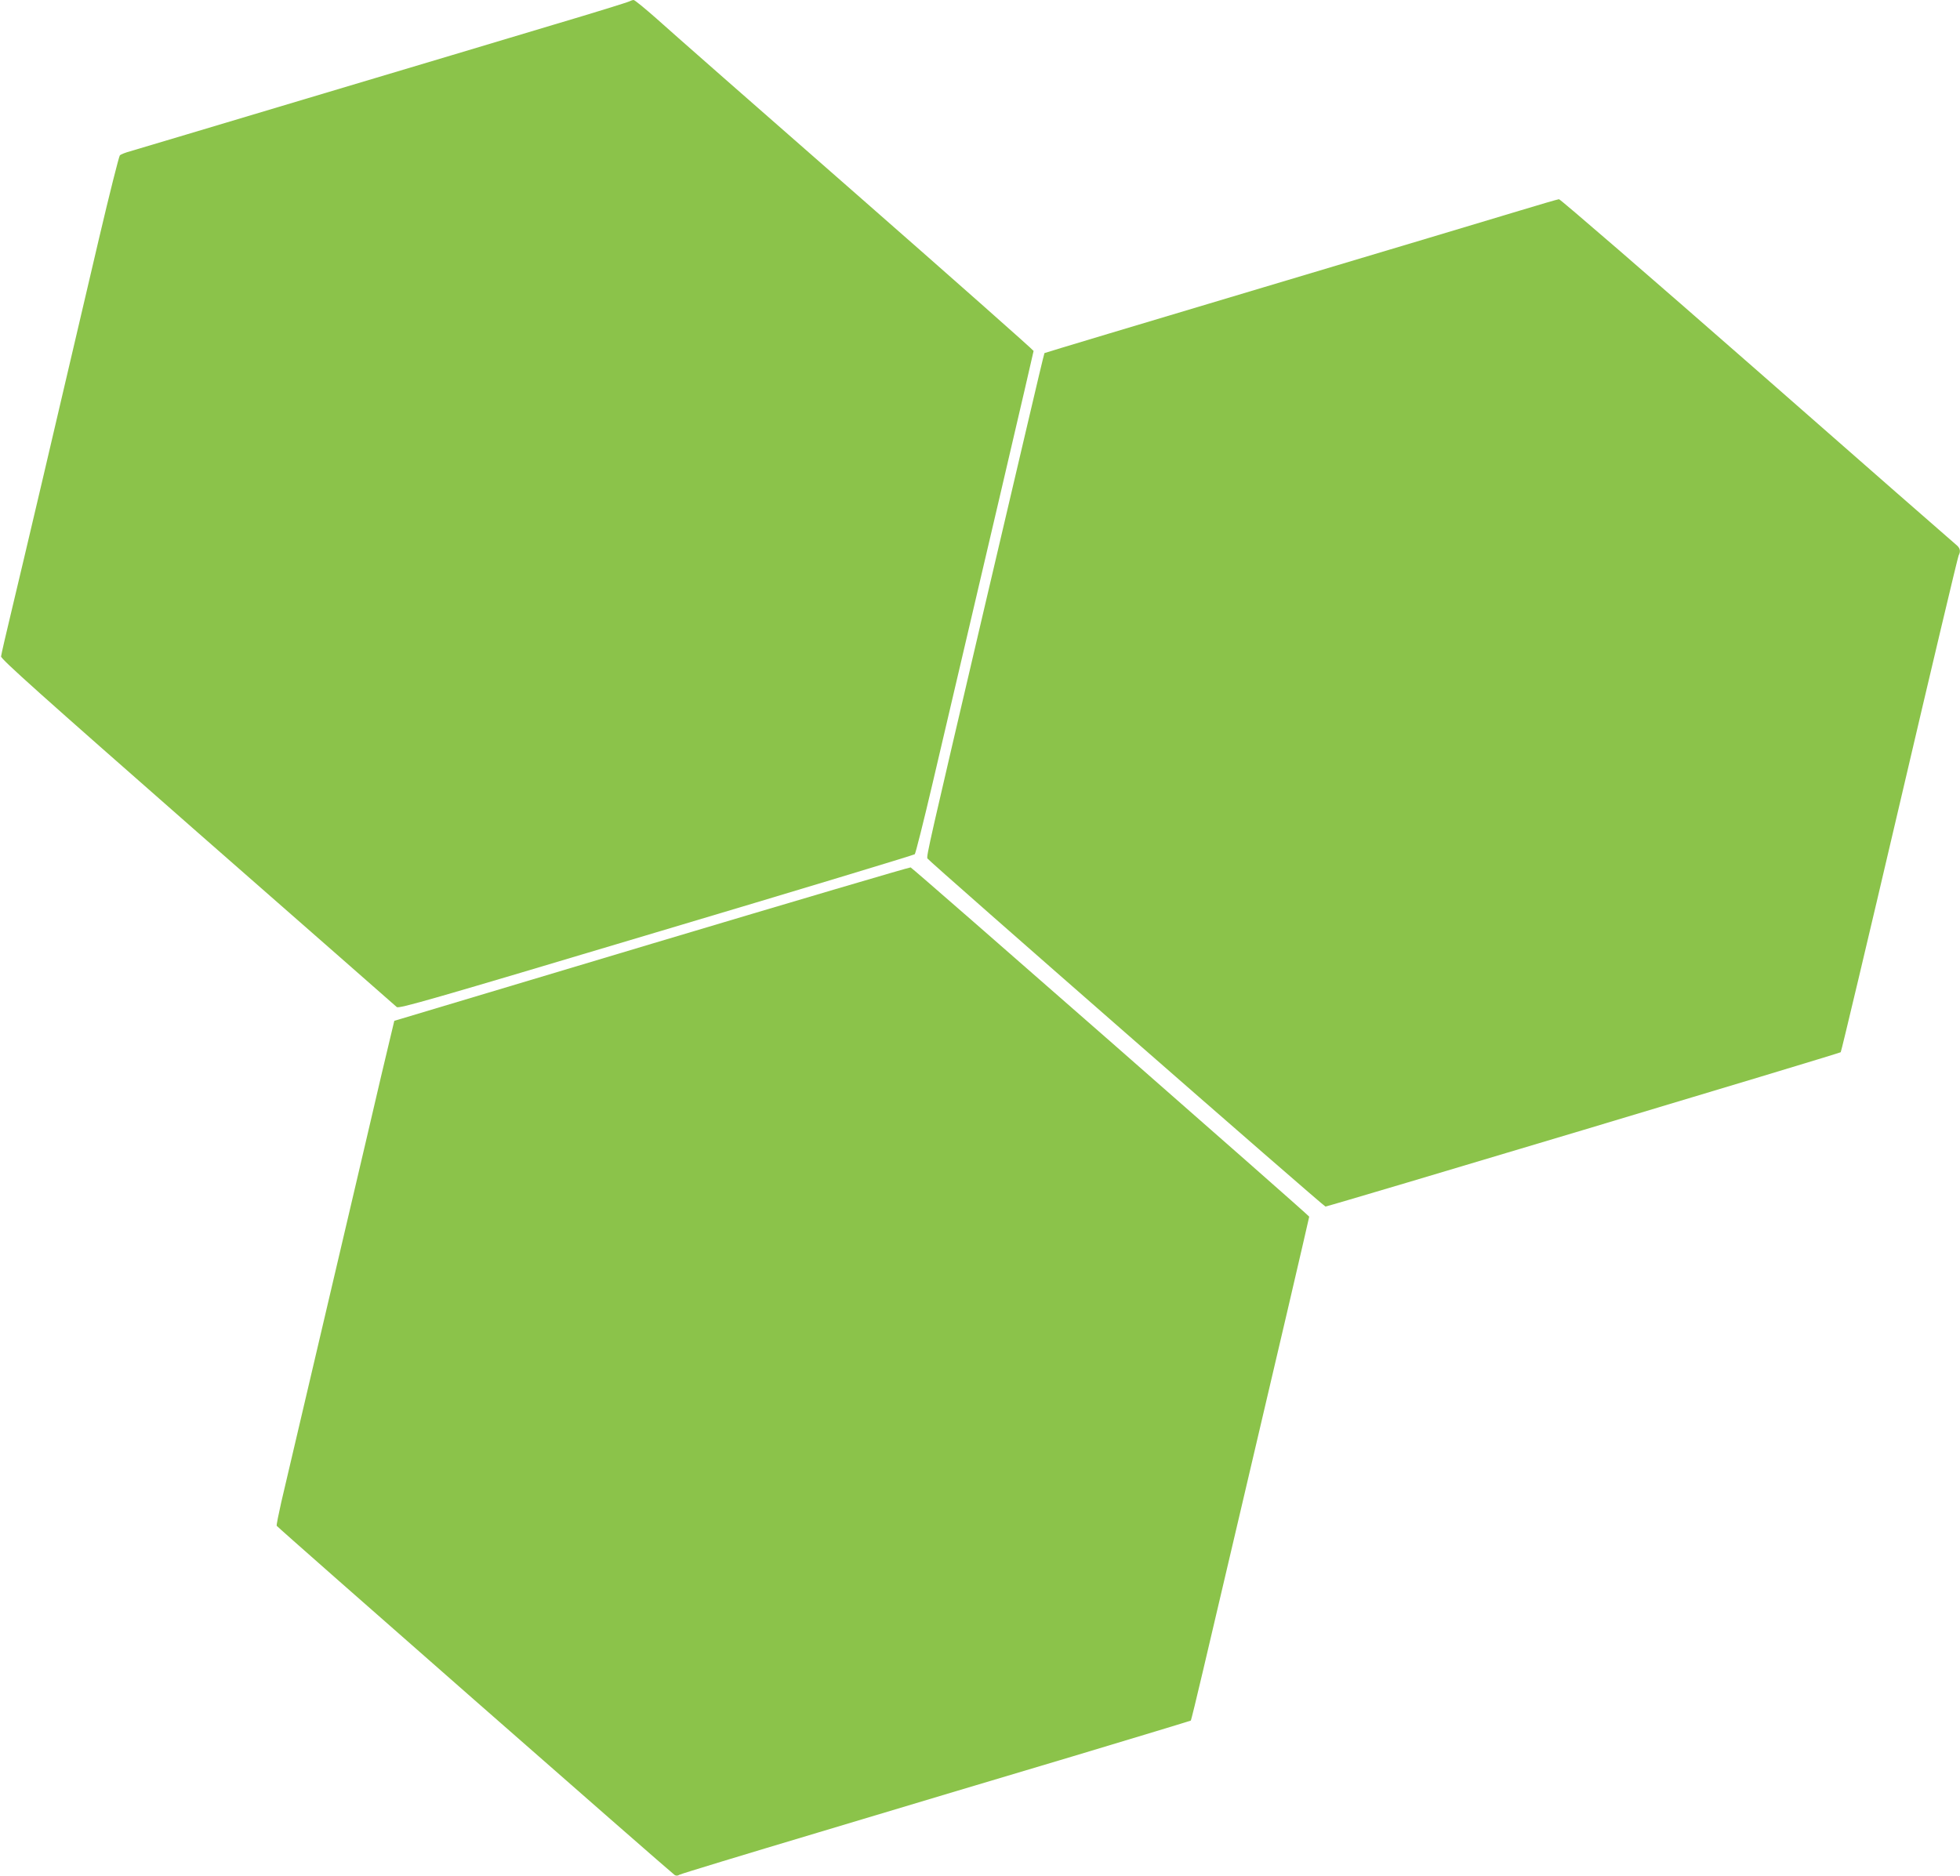
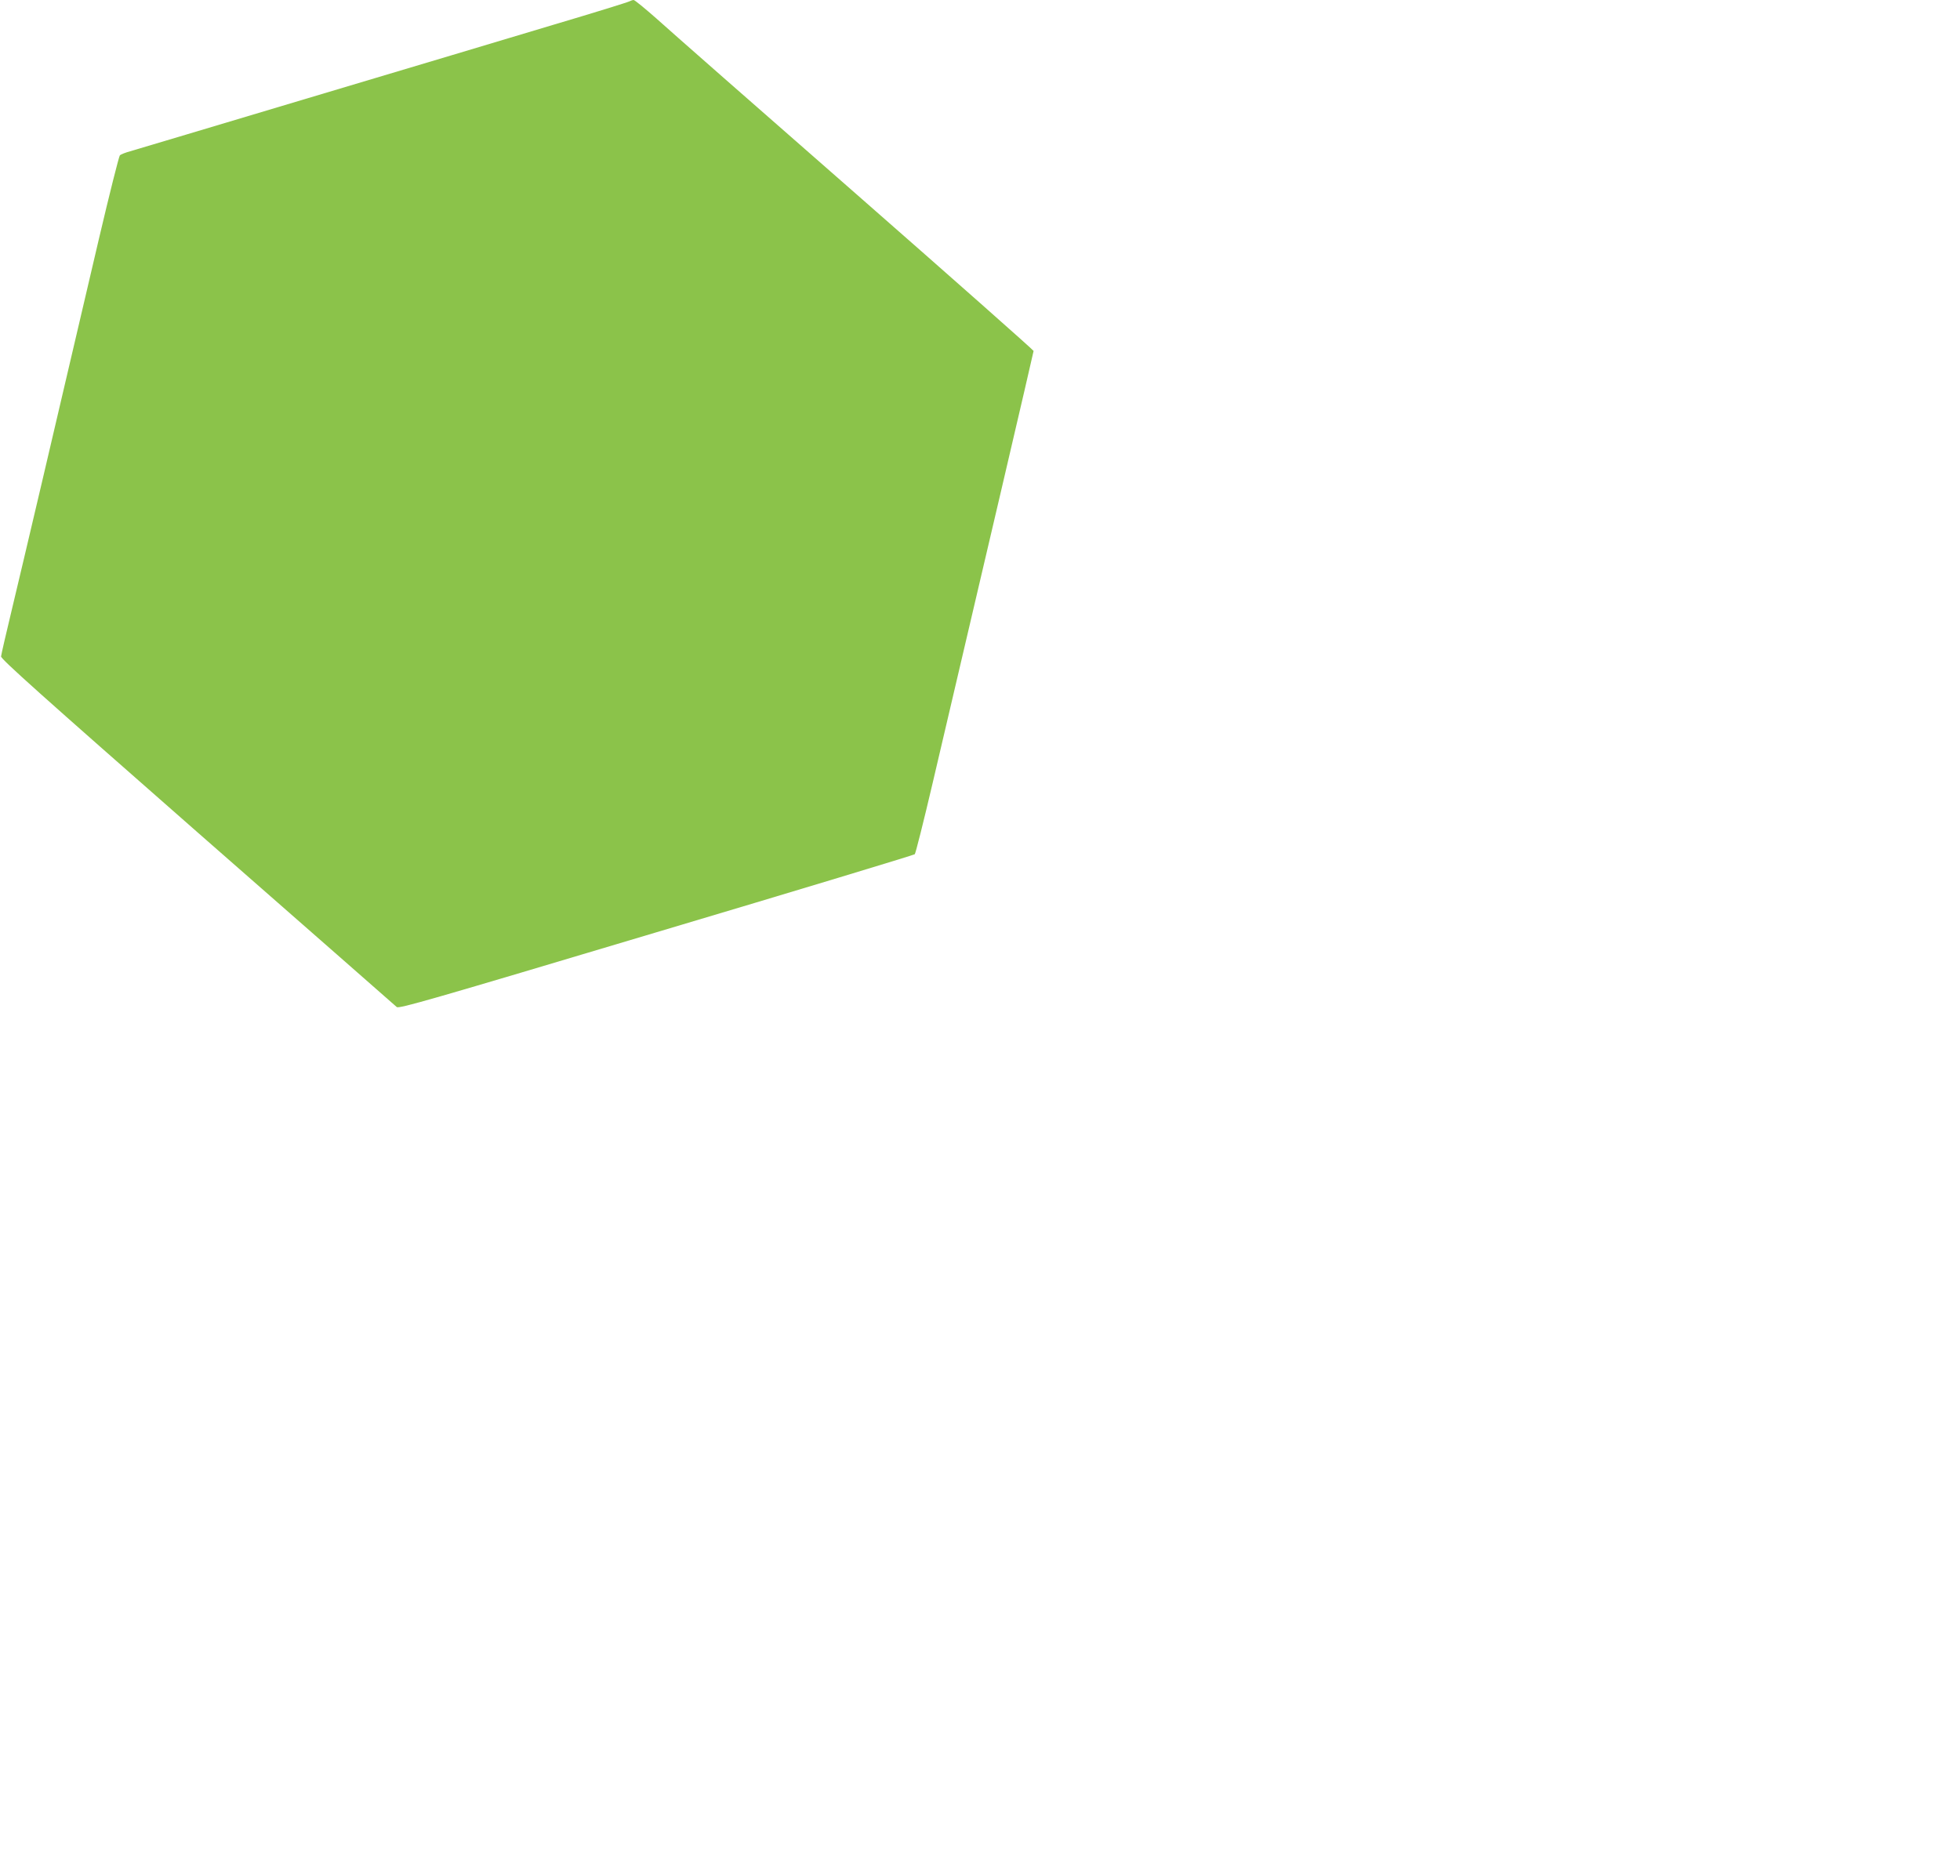
<svg xmlns="http://www.w3.org/2000/svg" version="1.0" width="1280pt" height="1225pt" viewBox="0 0 1280 1225" preserveAspectRatio="xMidYMid meet">
  <g transform="translate(0,1225) scale(0.1,-0.1)" fill="#8bc34a" stroke="none">
    <path d="M4110 12241 c-8 -5 -233 -75 -500 -154 -267 -80 -984 -295 -1595 -477 -610 -183 -1135 -339 -1165 -348 -30 -8 -60 -20 -67 -26 -6 -6 -68 -252 -137 -546 -296 -1268 -500 -2135 -566 -2410 -39 -162 -72 -305 -73 -317 -2 -17 258 -249 1283 -1149 707 -619 1292 -1133 1301 -1141 15 -12 216 46 1695 488 924 275 1683 505 1688 510 5 4 58 214 117 466 300 1278 659 2813 659 2821 0 5 -523 468 -1162 1028 -640 560 -1225 1074 -1300 1142 -76 67 -143 122 -150 122 -7 0 -20 -5 -28 -9z" />
-     <path d="M9920 10873 c-135 -41 -886 -266 -1670 -500 -784 -234 -1427 -427 -1429 -429 -2 -2 -54 -220 -116 -486 -62 -266 -188 -802 -280 -1193 -355 -1517 -377 -1610 -368 -1622 16 -24 2588 -2273 2599 -2273 19 0 3358 1000 3365 1008 4 4 177 732 384 1617 207 886 381 1618 386 1627 15 28 10 49 -16 70 -14 11 -599 523 -1301 1139 -702 615 -1284 1118 -1293 1118 -9 -1 -126 -35 -261 -76z" />
-     <path d="M4255 6086 l-1680 -503 -26 -109 c-15 -60 -88 -370 -162 -689 -126 -539 -472 -2014 -550 -2345 -18 -80 -32 -149 -30 -155 4 -10 2569 -2260 2598 -2280 10 -7 21 -6 32 1 10 6 421 131 913 278 492 148 1238 371 1658 496 420 126 766 231 769 233 2 3 38 148 79 324 100 424 371 1581 550 2345 79 339 144 619 144 622 0 8 -2588 2276 -2603 2281 -6 2 -768 -223 -1692 -499z" />
  </g>
</svg>